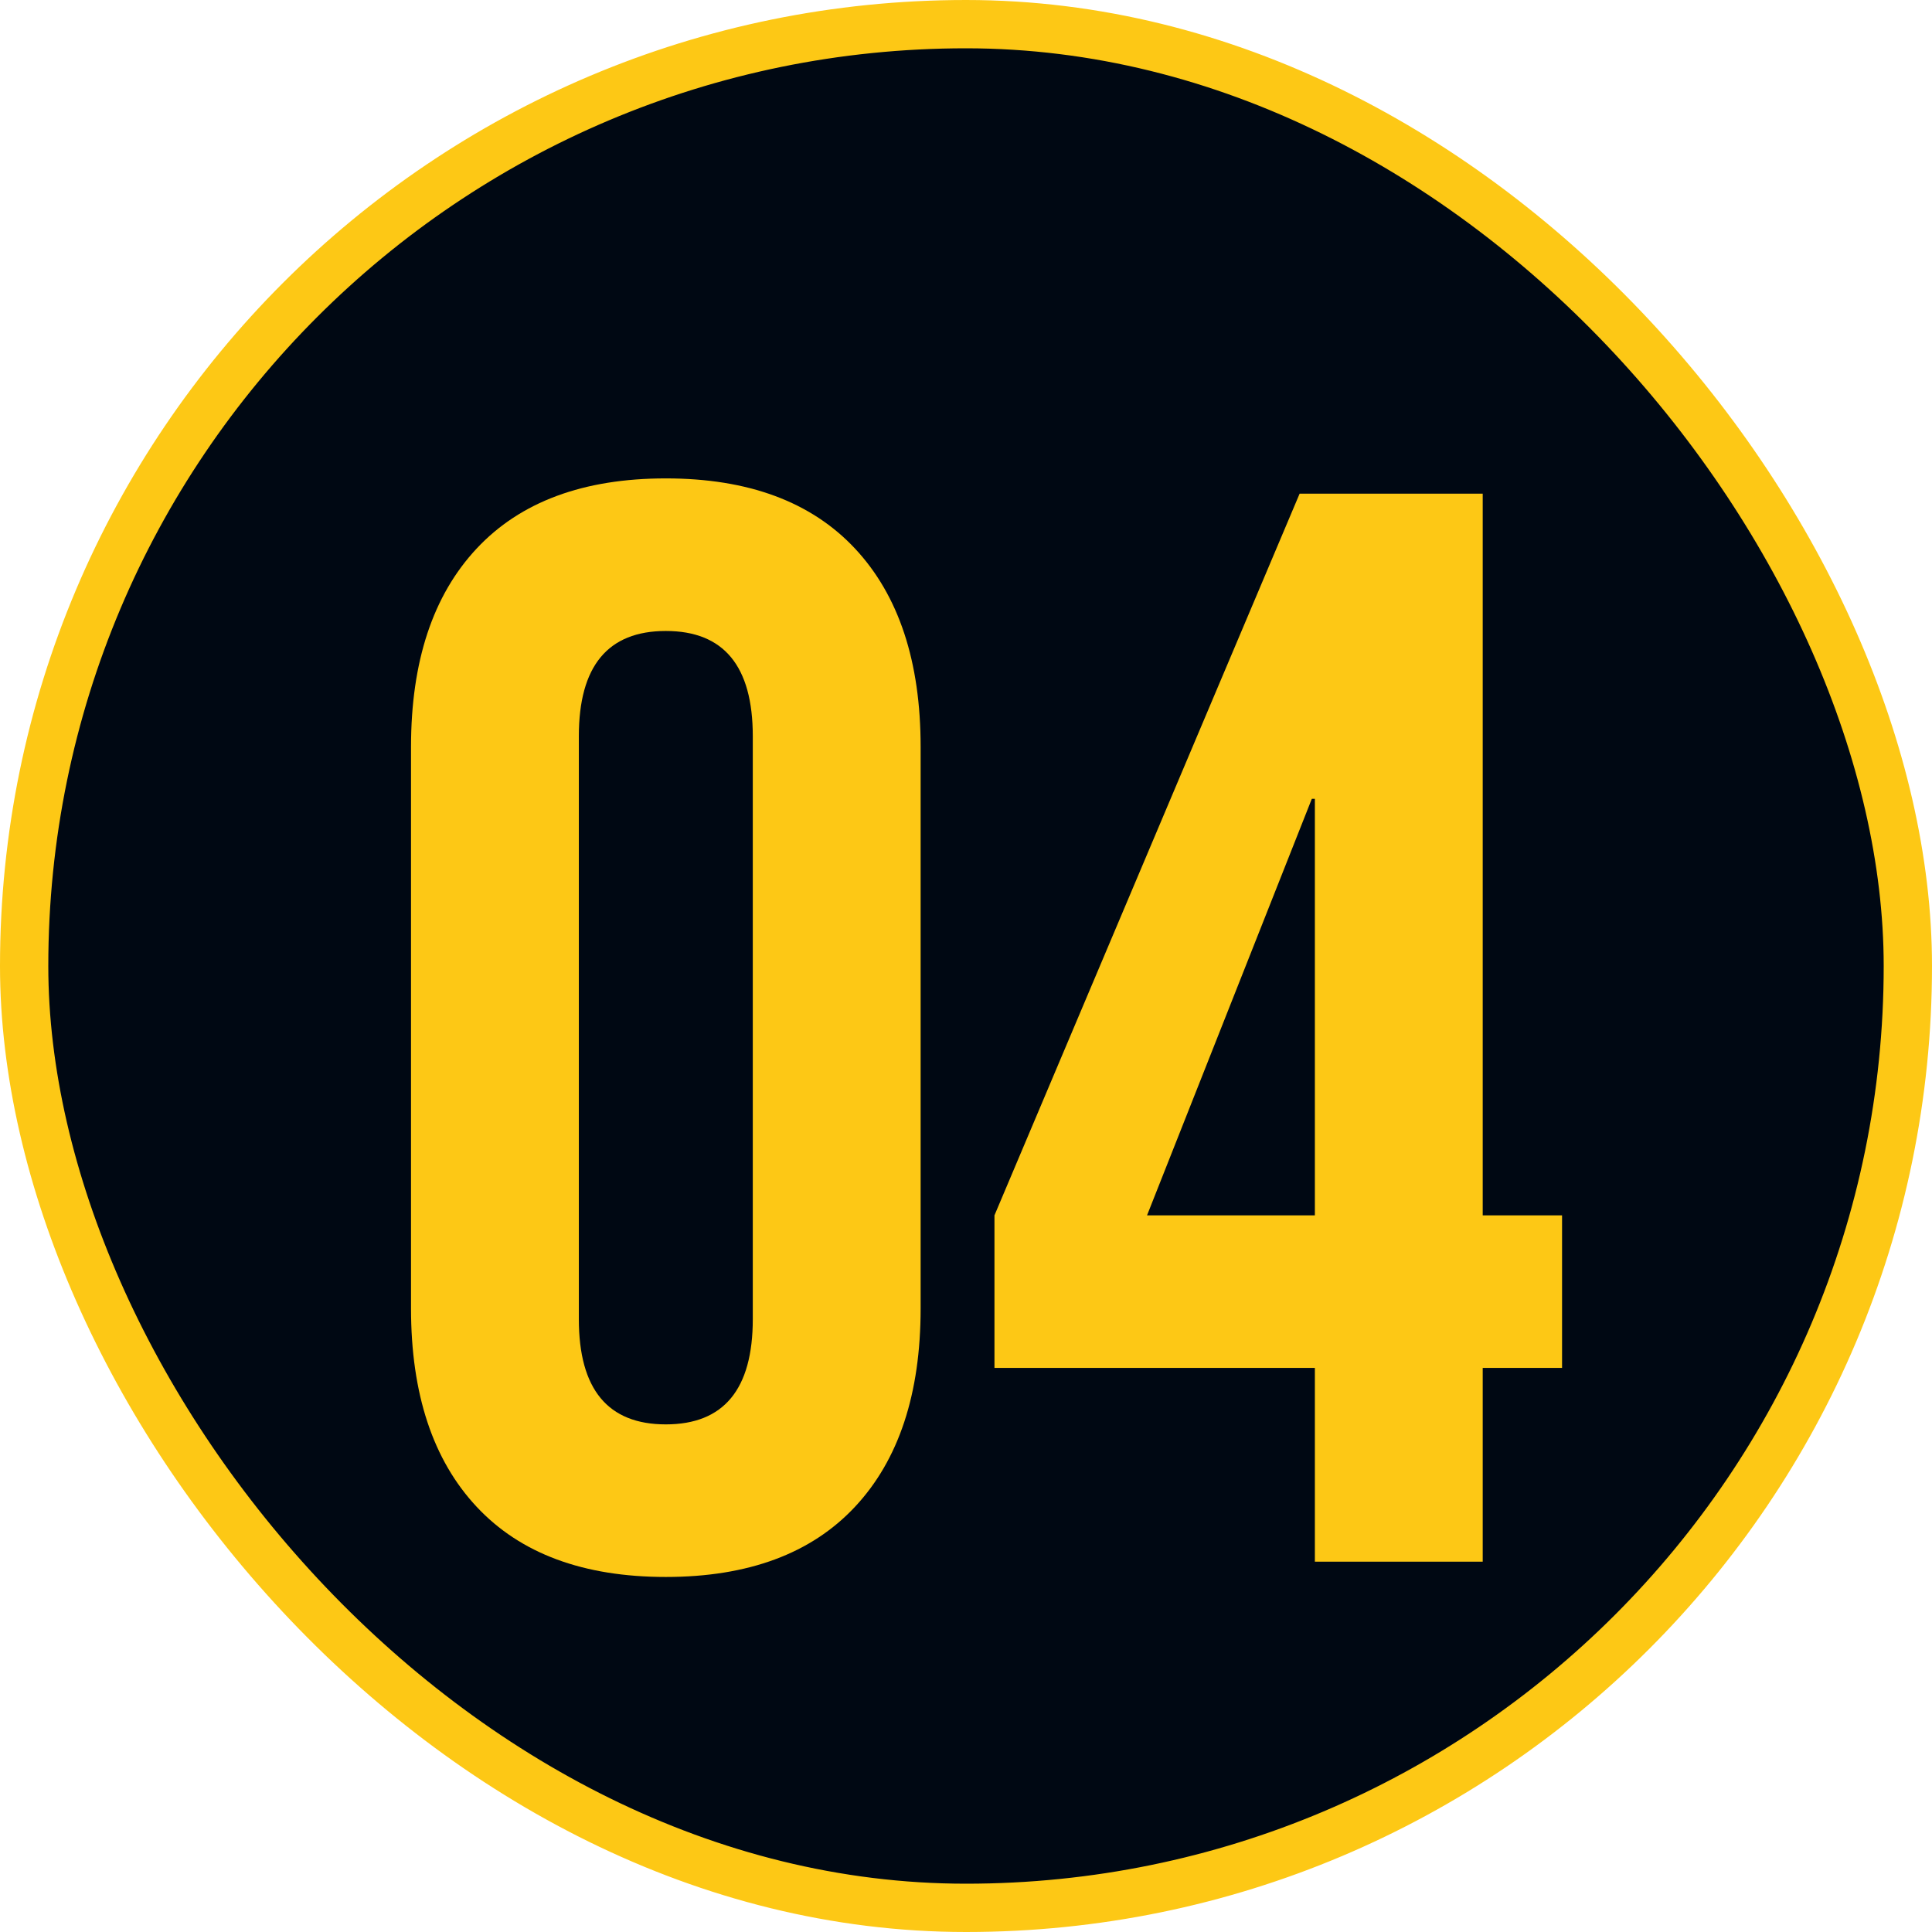
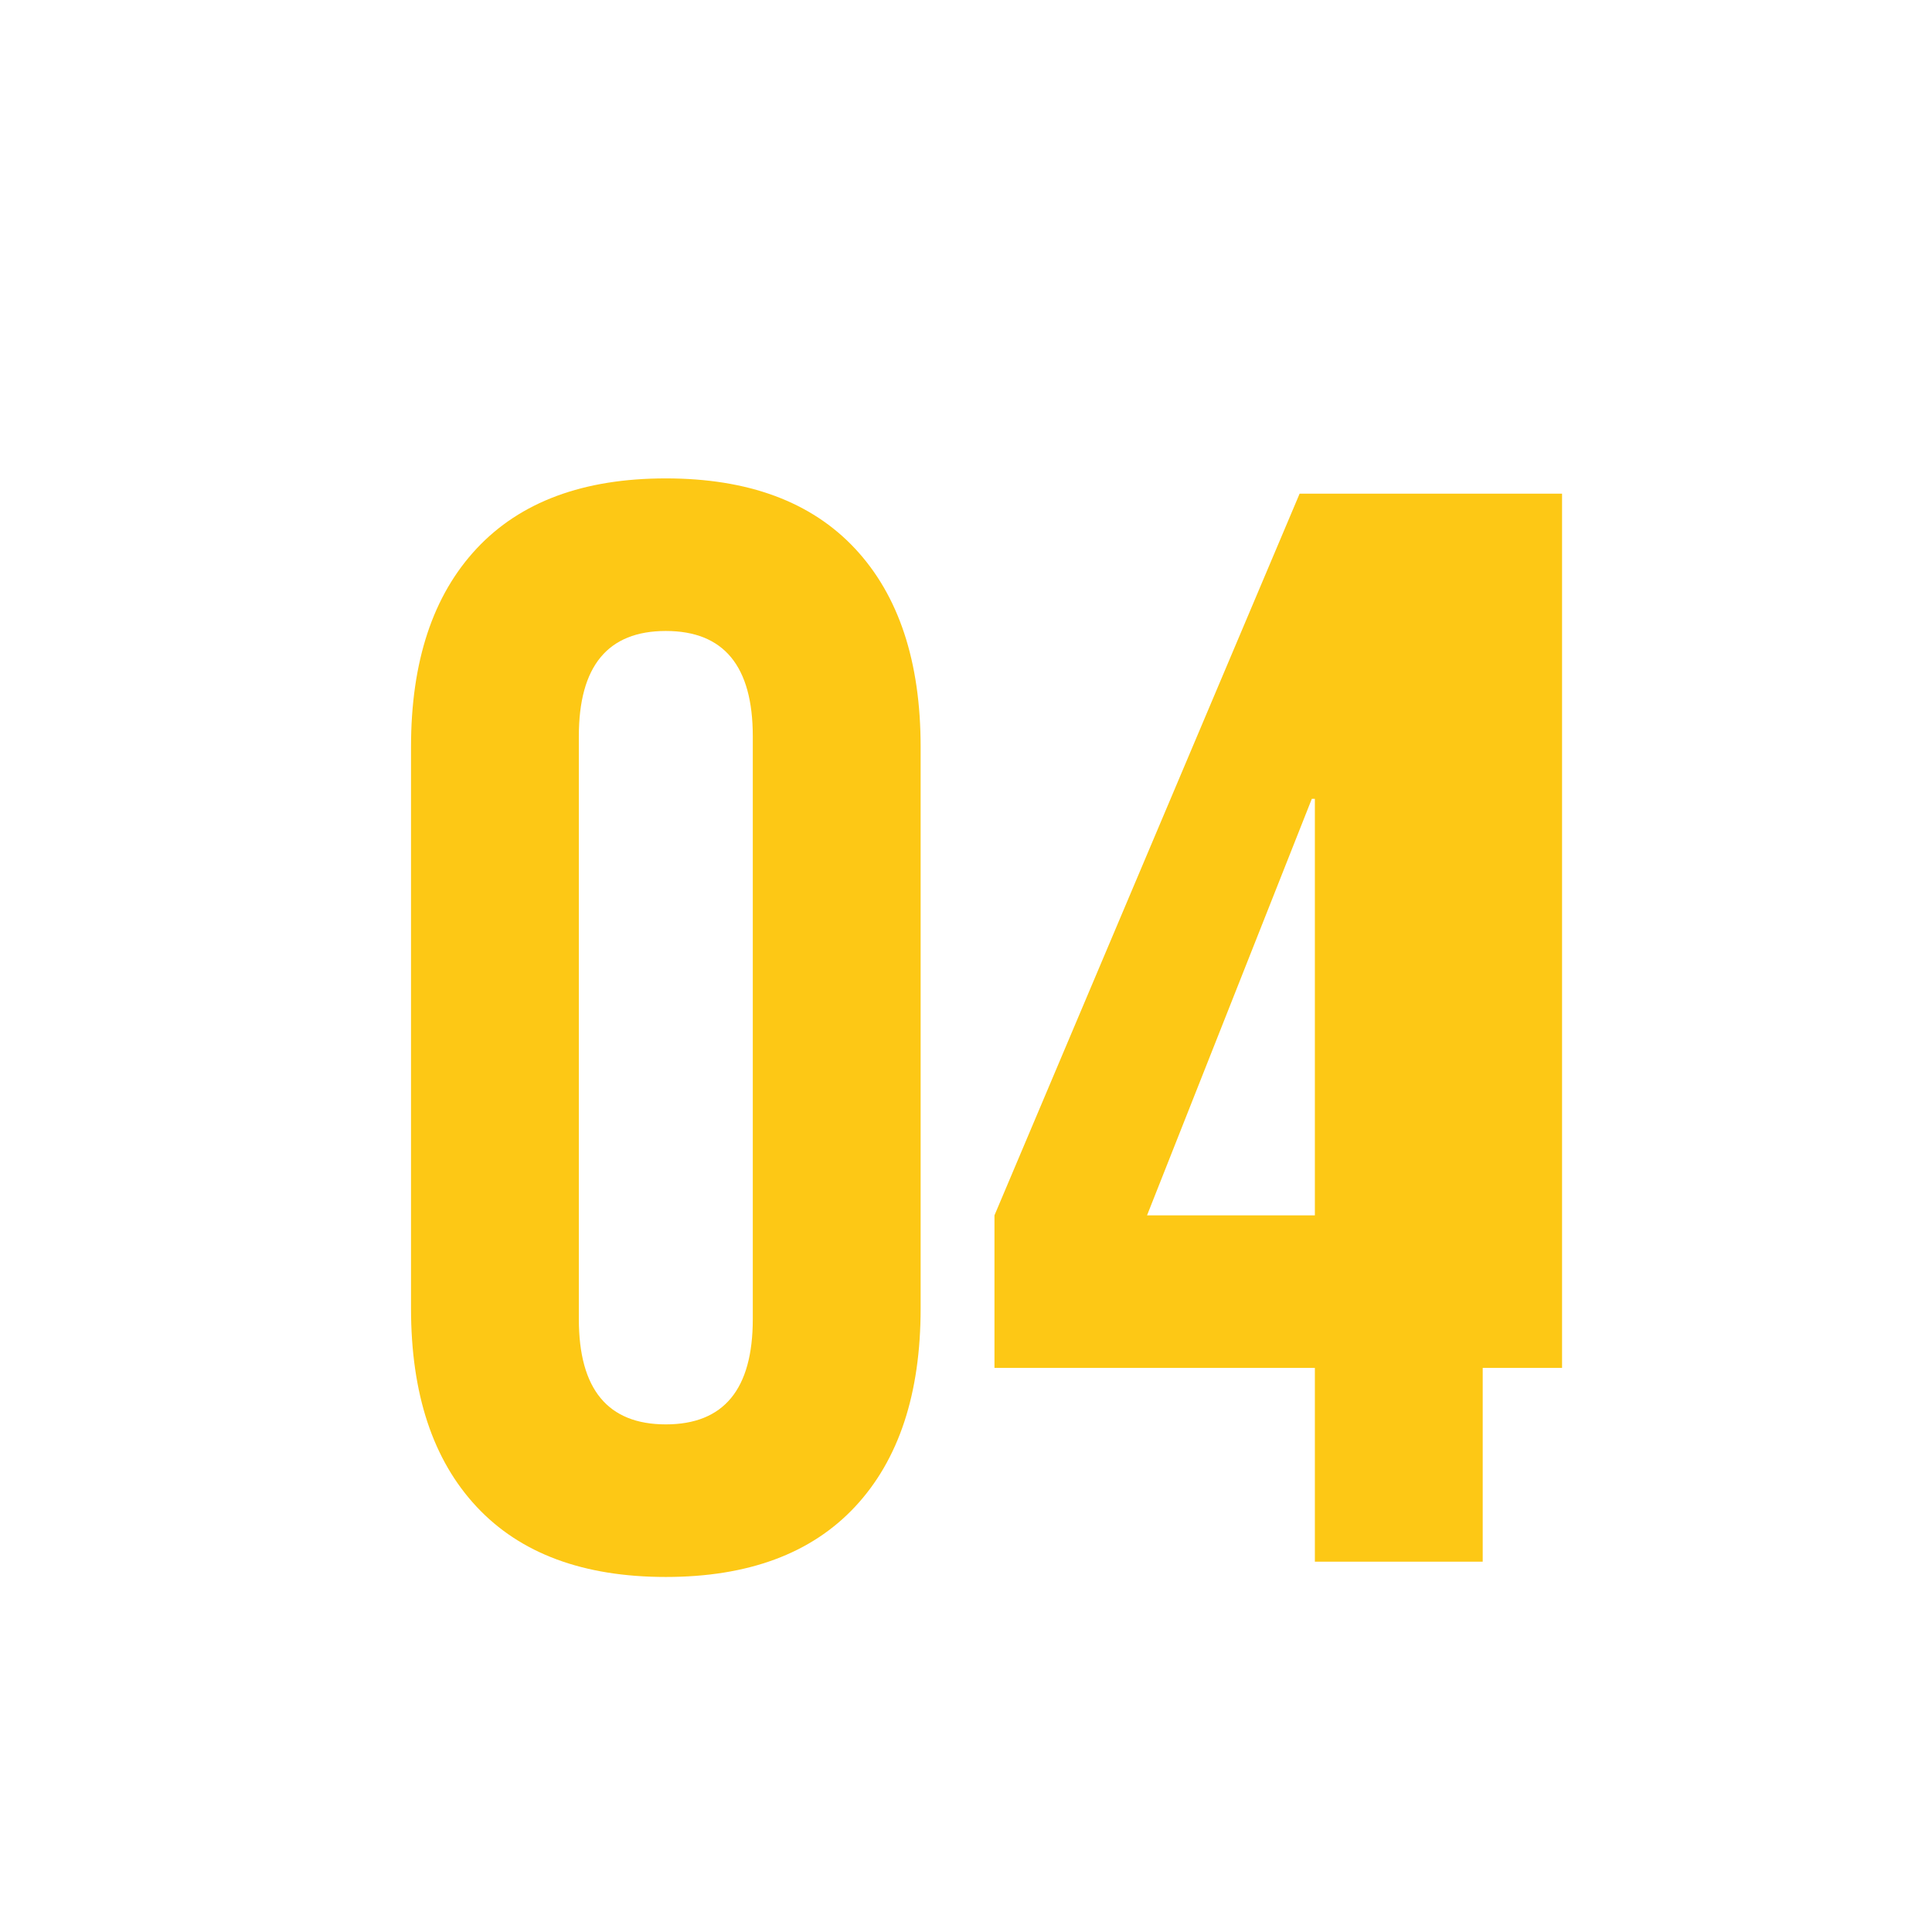
<svg xmlns="http://www.w3.org/2000/svg" width="120" height="120" viewBox="0 0 120 120" fill="none">
-   <rect x="1.5" y="1.5" width="117" height="117" rx="58.5" fill="#000813" />
-   <path d="M41.355 97.948C36.238 97.948 32.321 96.495 29.604 93.588C26.887 90.682 25.529 86.575 25.529 81.268V46.393C25.529 41.086 26.887 36.98 29.604 34.073C32.321 31.167 36.238 29.714 41.355 29.714C46.473 29.714 50.39 31.167 53.107 34.073C55.823 36.98 57.182 41.086 57.182 46.393V81.268C57.182 86.575 55.823 90.682 53.107 93.588C50.39 96.495 46.473 97.948 41.355 97.948ZM41.355 88.471C44.956 88.471 46.757 86.291 46.757 81.932V45.73C46.757 41.37 44.956 39.191 41.355 39.191C37.754 39.191 35.953 41.37 35.953 45.73V81.932C35.953 86.291 37.754 88.471 41.355 88.471ZM81.669 84.964H61.768V75.487L80.722 30.662H92.094V75.487H97.022V84.964H92.094V97H81.669V84.964ZM81.669 75.487V49.615H81.48L71.245 75.487H81.669Z" fill="#FDC815" />
-   <rect x="1.5" y="1.5" width="117" height="117" rx="58.5" stroke="#FDC815" stroke-width="3" />
+   <path d="M41.355 97.948C36.238 97.948 32.321 96.495 29.604 93.588C26.887 90.682 25.529 86.575 25.529 81.268V46.393C25.529 41.086 26.887 36.98 29.604 34.073C32.321 31.167 36.238 29.714 41.355 29.714C46.473 29.714 50.39 31.167 53.107 34.073C55.823 36.98 57.182 41.086 57.182 46.393V81.268C57.182 86.575 55.823 90.682 53.107 93.588C50.39 96.495 46.473 97.948 41.355 97.948ZM41.355 88.471C44.956 88.471 46.757 86.291 46.757 81.932V45.73C46.757 41.37 44.956 39.191 41.355 39.191C37.754 39.191 35.953 41.37 35.953 45.73V81.932C35.953 86.291 37.754 88.471 41.355 88.471ZM81.669 84.964H61.768V75.487L80.722 30.662H92.094H97.022V84.964H92.094V97H81.669V84.964ZM81.669 75.487V49.615H81.48L71.245 75.487H81.669Z" fill="#FDC815" />
</svg>